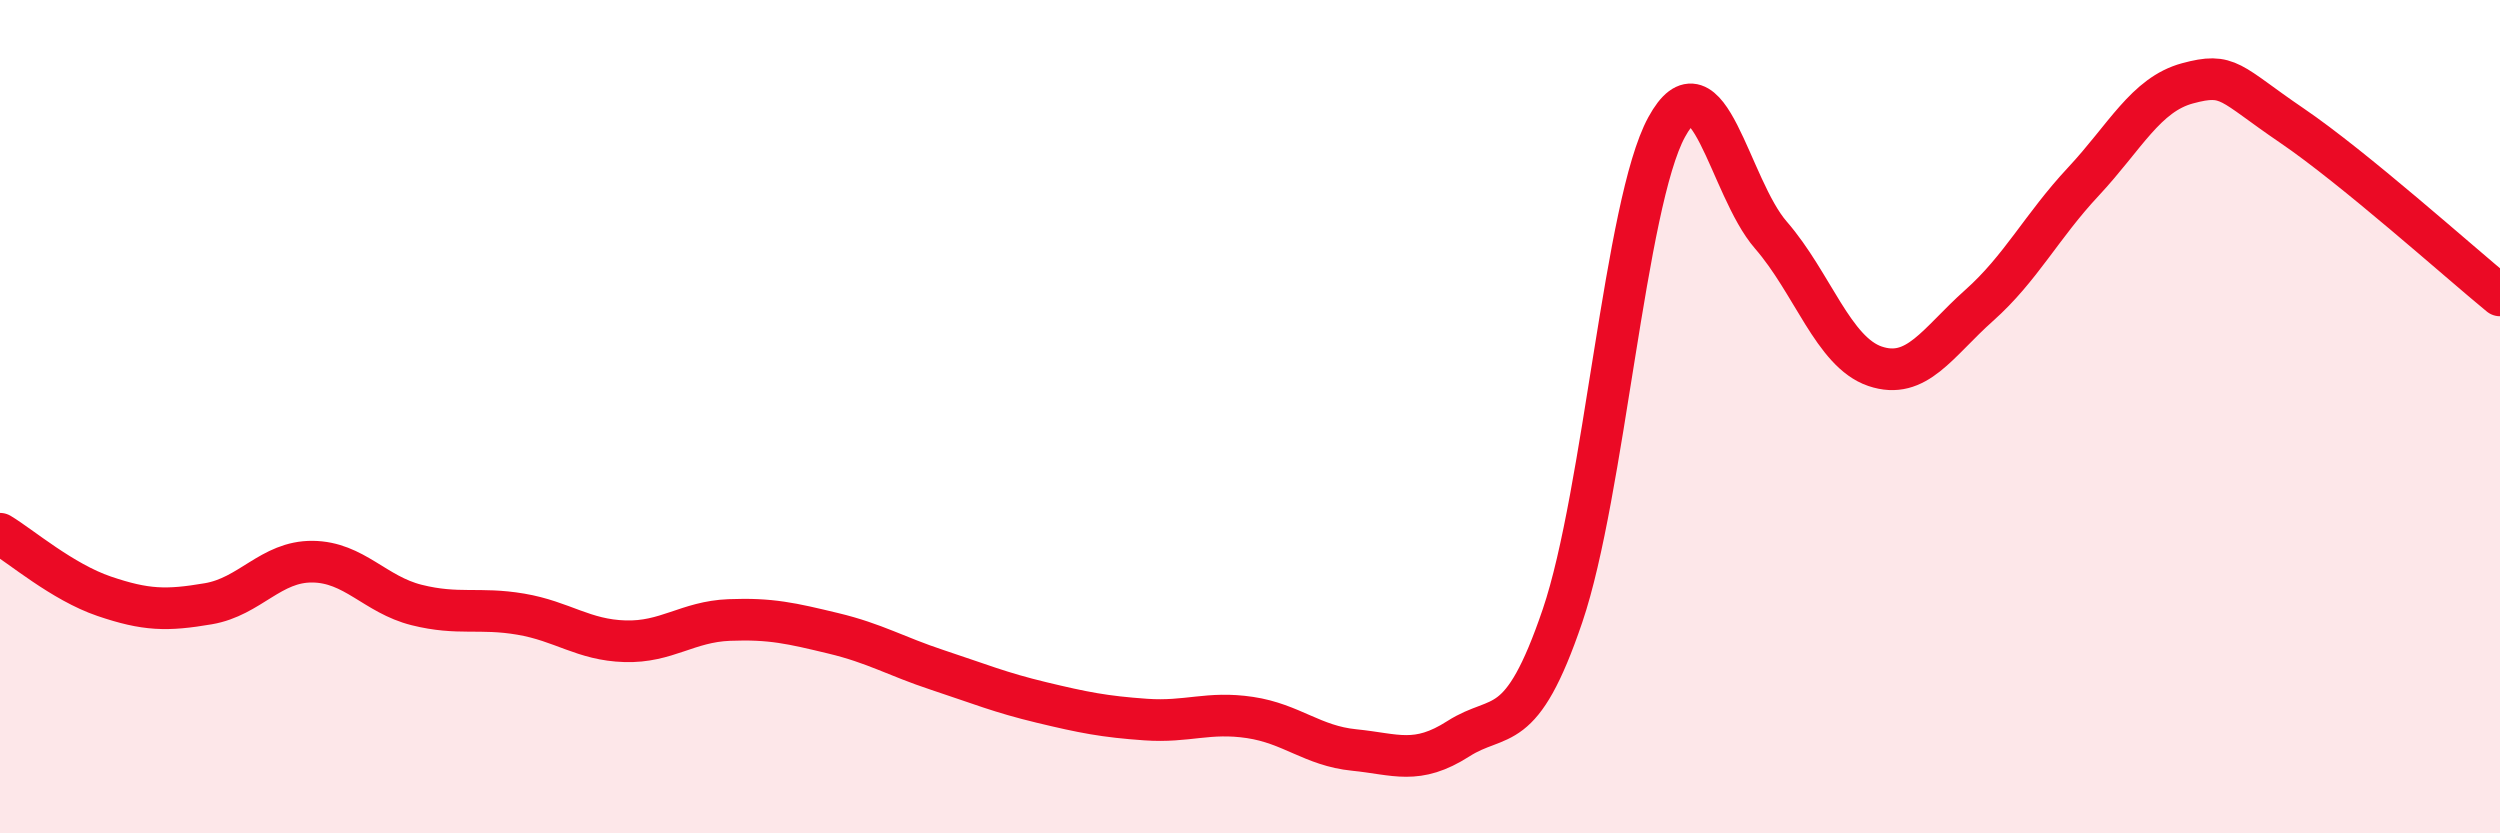
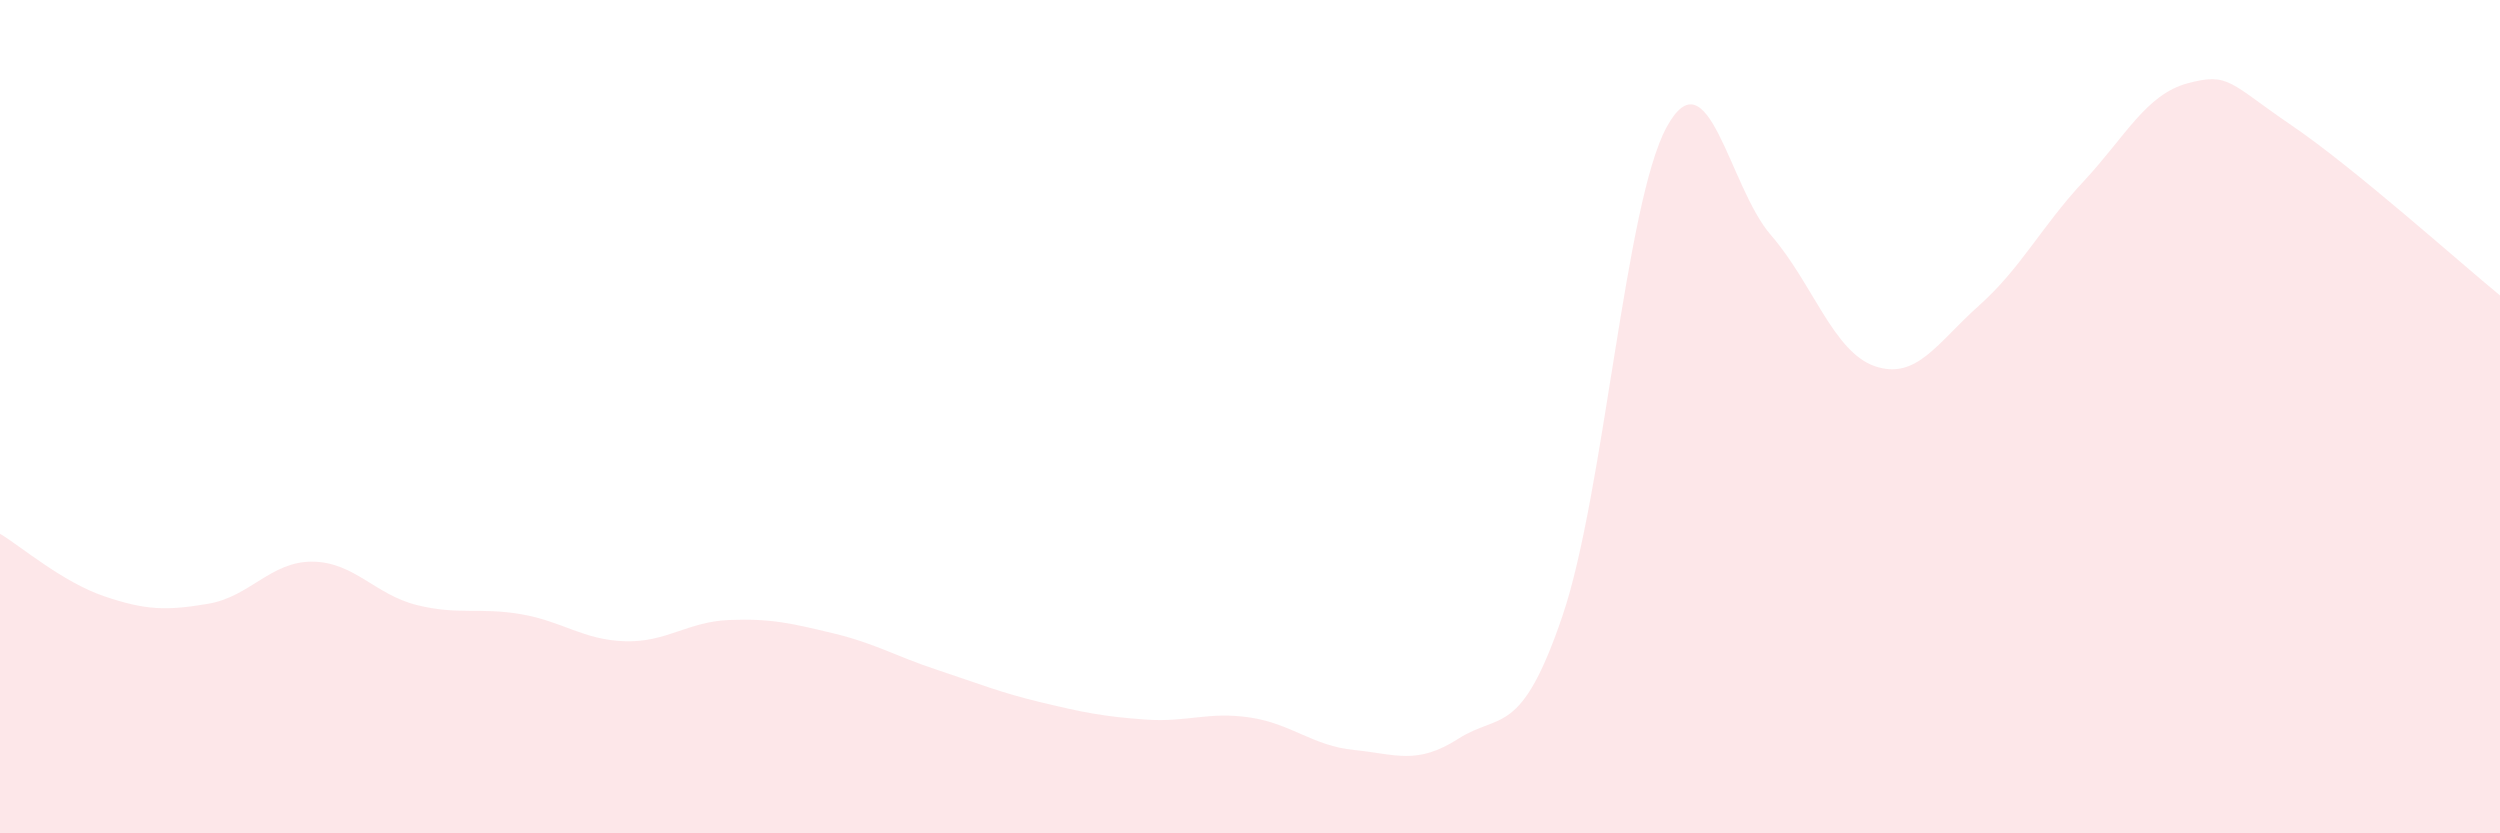
<svg xmlns="http://www.w3.org/2000/svg" width="60" height="20" viewBox="0 0 60 20">
  <path d="M 0,12.81 C 0.5,13.11 1.5,13.97 2.5,14.31 C 3.5,14.65 4,14.66 5,14.49 C 6,14.32 6.5,13.47 7.5,13.48 C 8.5,13.49 9,14.27 10,14.52 C 11,14.77 11.5,14.57 12.5,14.74 C 13.5,14.91 14,15.36 15,15.39 C 16,15.42 16.5,14.92 17.5,14.88 C 18.5,14.84 19,14.96 20,15.2 C 21,15.44 21.5,15.75 22.5,16.08 C 23.5,16.41 24,16.62 25,16.86 C 26,17.1 26.5,17.2 27.5,17.27 C 28.5,17.34 29,17.07 30,17.22 C 31,17.37 31.5,17.9 32.5,18 C 33.5,18.1 34,18.37 35,17.73 C 36,17.09 36.5,17.72 37.5,14.78 C 38.5,11.84 39,4.88 40,3.05 C 41,1.22 41.5,4.49 42.5,5.64 C 43.5,6.79 44,8.45 45,8.79 C 46,9.13 46.5,8.22 47.5,7.33 C 48.5,6.44 49,5.43 50,4.36 C 51,3.29 51.5,2.27 52.5,2 C 53.5,1.73 53.5,1.99 55,3.01 C 56.5,4.03 59,6.27 60,7.09L60 20L0 20Z" fill="#EB0A25" opacity="0.1" stroke-linecap="round" stroke-linejoin="round" />
-   <path d="M 0,12.81 C 0.5,13.11 1.5,13.97 2.5,14.31 C 3.5,14.65 4,14.66 5,14.49 C 6,14.32 6.5,13.47 7.5,13.48 C 8.5,13.49 9,14.27 10,14.52 C 11,14.77 11.5,14.57 12.5,14.74 C 13.5,14.91 14,15.36 15,15.39 C 16,15.42 16.5,14.92 17.5,14.88 C 18.5,14.84 19,14.96 20,15.2 C 21,15.44 21.5,15.75 22.5,16.08 C 23.5,16.41 24,16.62 25,16.86 C 26,17.1 26.5,17.2 27.5,17.27 C 28.5,17.34 29,17.07 30,17.22 C 31,17.37 31.5,17.9 32.5,18 C 33.5,18.1 34,18.37 35,17.73 C 36,17.09 36.5,17.72 37.5,14.78 C 38.5,11.84 39,4.88 40,3.05 C 41,1.22 41.5,4.49 42.5,5.64 C 43.5,6.79 44,8.45 45,8.79 C 46,9.13 46.5,8.22 47.5,7.33 C 48.5,6.44 49,5.43 50,4.36 C 51,3.29 51.5,2.27 52.5,2 C 53.5,1.73 53.5,1.99 55,3.01 C 56.5,4.03 59,6.27 60,7.09" stroke="#EB0A25" stroke-width="1" fill="none" stroke-linecap="round" stroke-linejoin="round" />
</svg>